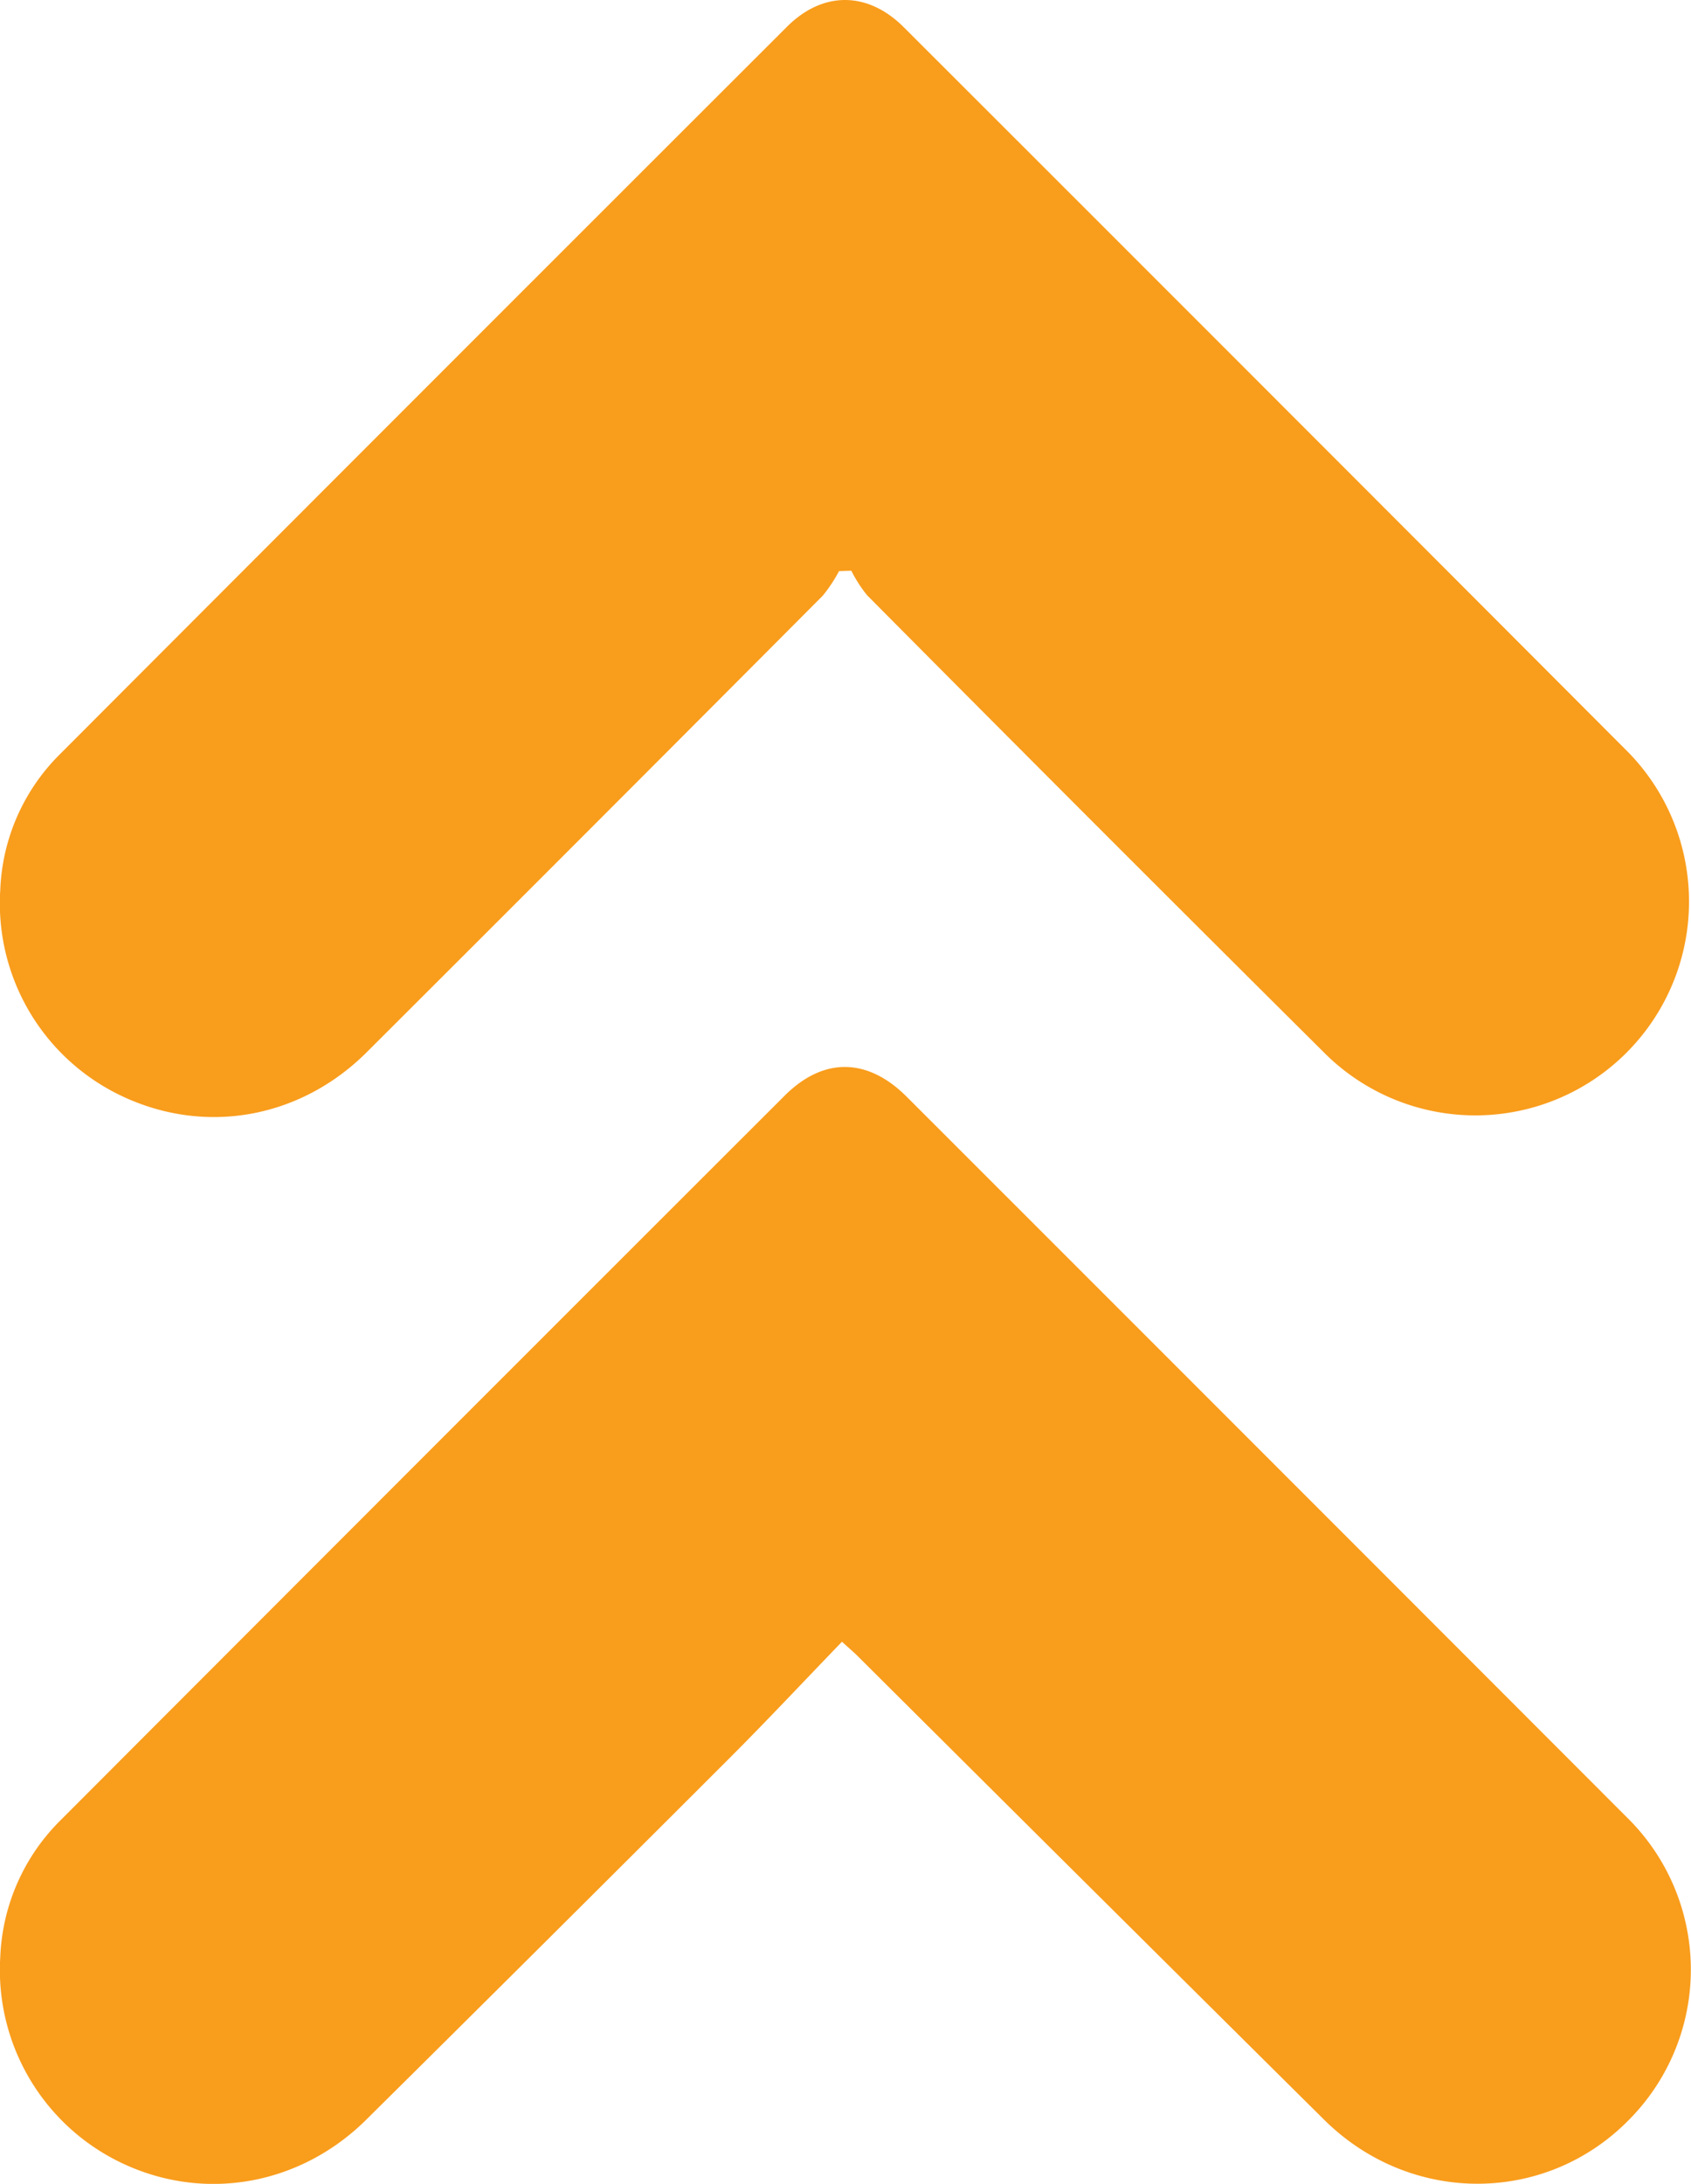
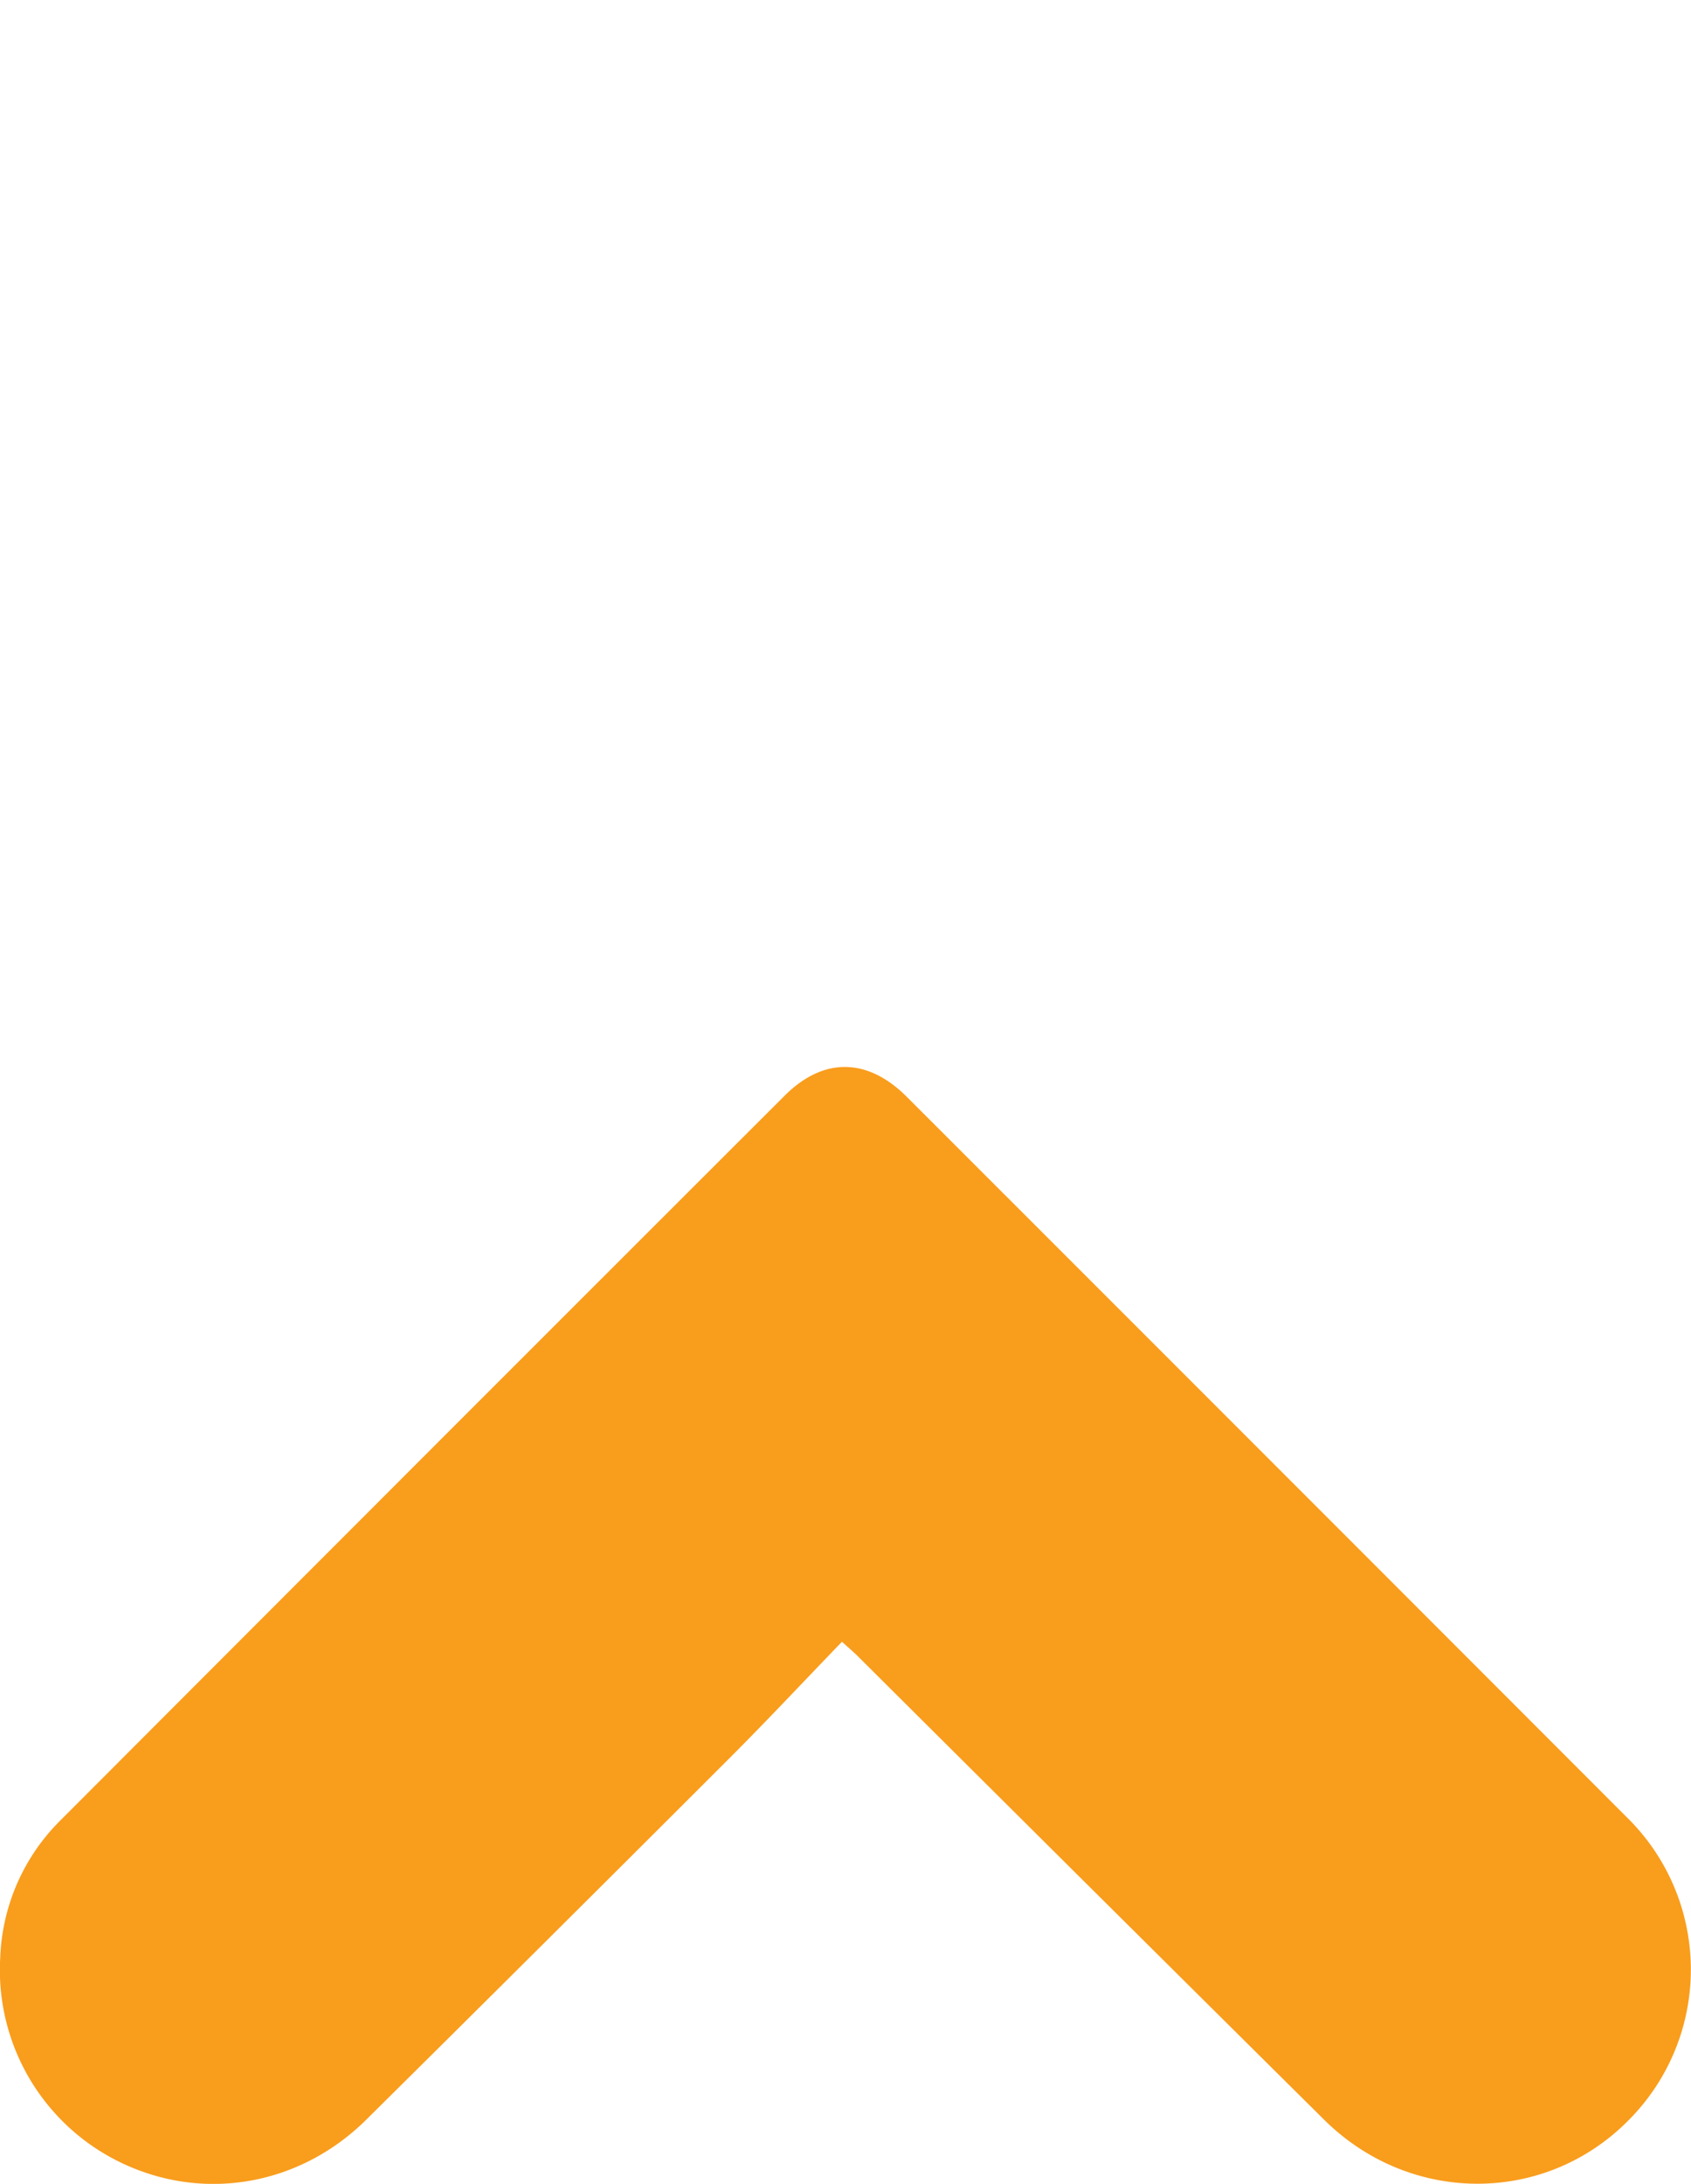
<svg xmlns="http://www.w3.org/2000/svg" id="Layer_1" data-name="Layer 1" viewBox="0 0 259.08 334.4" width="259.08" height="334.4" x="0" y="0">
  <defs>
    <style>.cls-1{fill:#f99d1c;}</style>
  </defs>
  <path class="cls-1" d="M420.05,382.47c-5.9,6.11-11.51,12.11-17.32,17.91Q375.09,428,347.3,455.52c-10,10-24.39,12.7-36.9,7.09a32.73,32.73,0,0,1-19.31-31.86,31.2,31.2,0,0,1,9.34-21.05q55.38-55.47,110.83-110.84c5.95-5.94,12.7-5.85,18.71.16q55.17,55.13,110.31,110.31a32.64,32.64,0,0,1,.3,46.39c-12.81,13-33.49,13-46.68-.08q-35.73-35.42-71.39-70.92C422,384.19,421.41,383.71,420.05,382.47Z" transform="translate(-291.05 -131.08)" />
-   <path class="cls-1" d="M419.6,218.53a22.78,22.78,0,0,1-2.48,3.75q-34.87,35-69.84,69.88c-10,10-24.27,12.71-36.89,7.06a32.64,32.64,0,0,1-19.3-31.87,30.91,30.91,0,0,1,9.12-20.76q55.67-55.76,111.41-111.41c5.51-5.5,12.37-5.45,17.89.06q55.61,55.53,111.13,111.15a32.74,32.74,0,0,1-46.34,46.25Q459,257.57,423.92,222.25a20.73,20.73,0,0,1-2.44-3.78Z" transform="translate(-291.05 -131.08)" />
</svg>